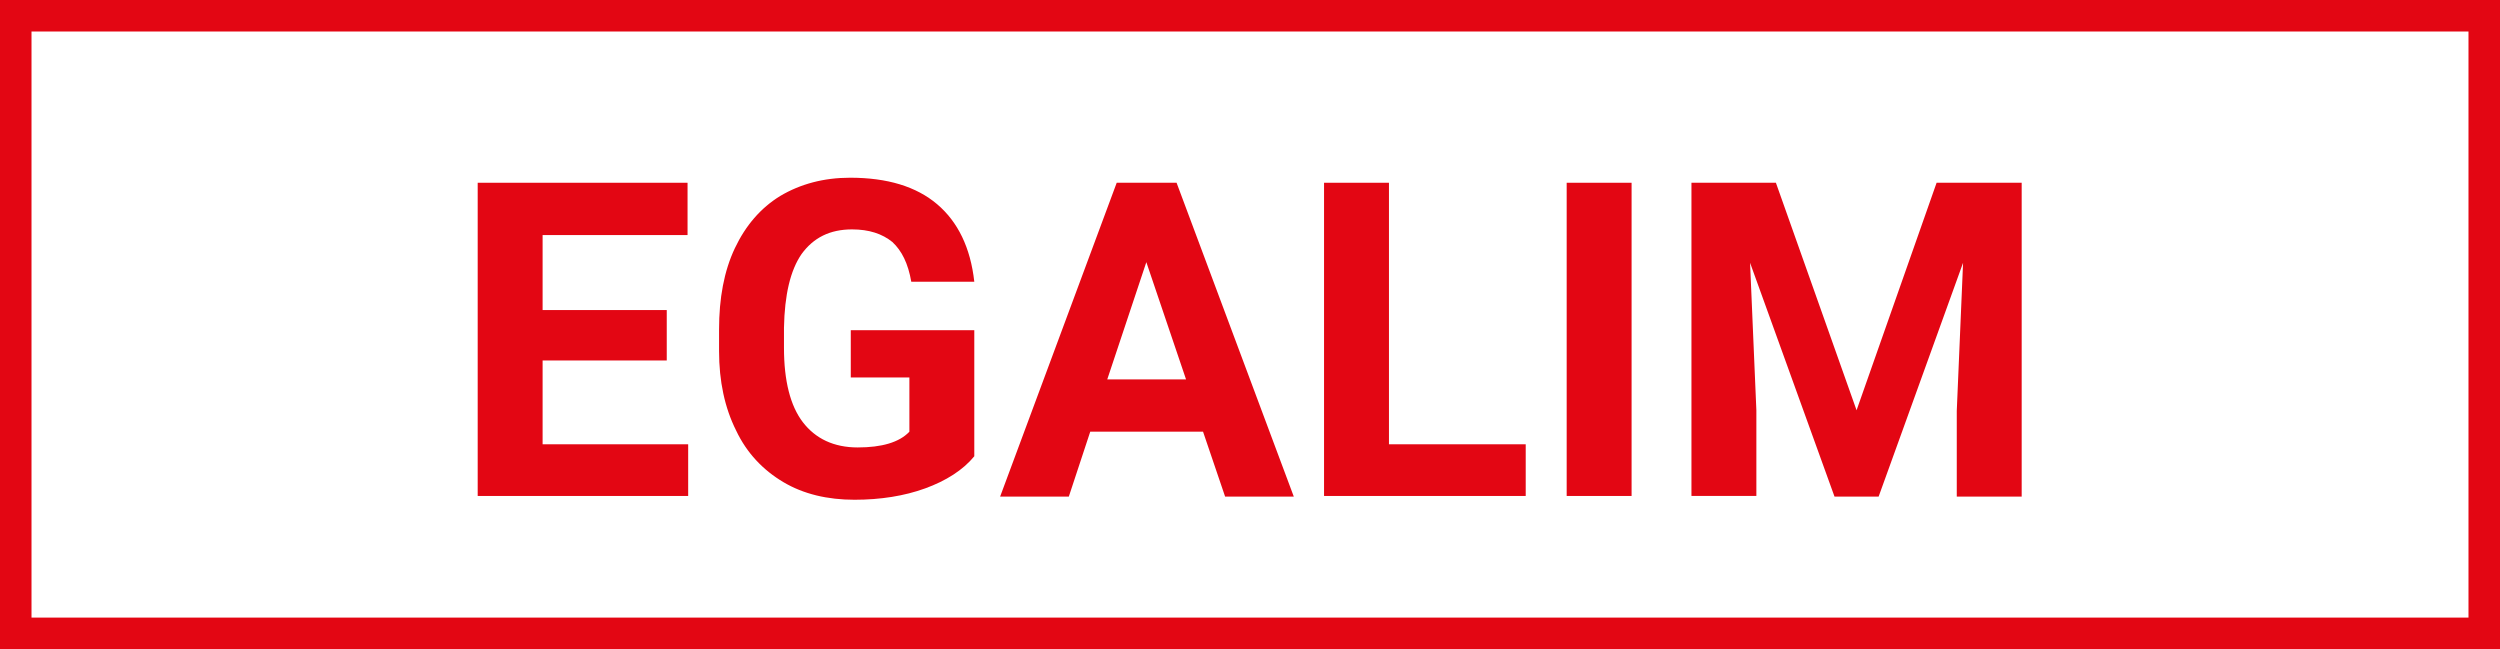
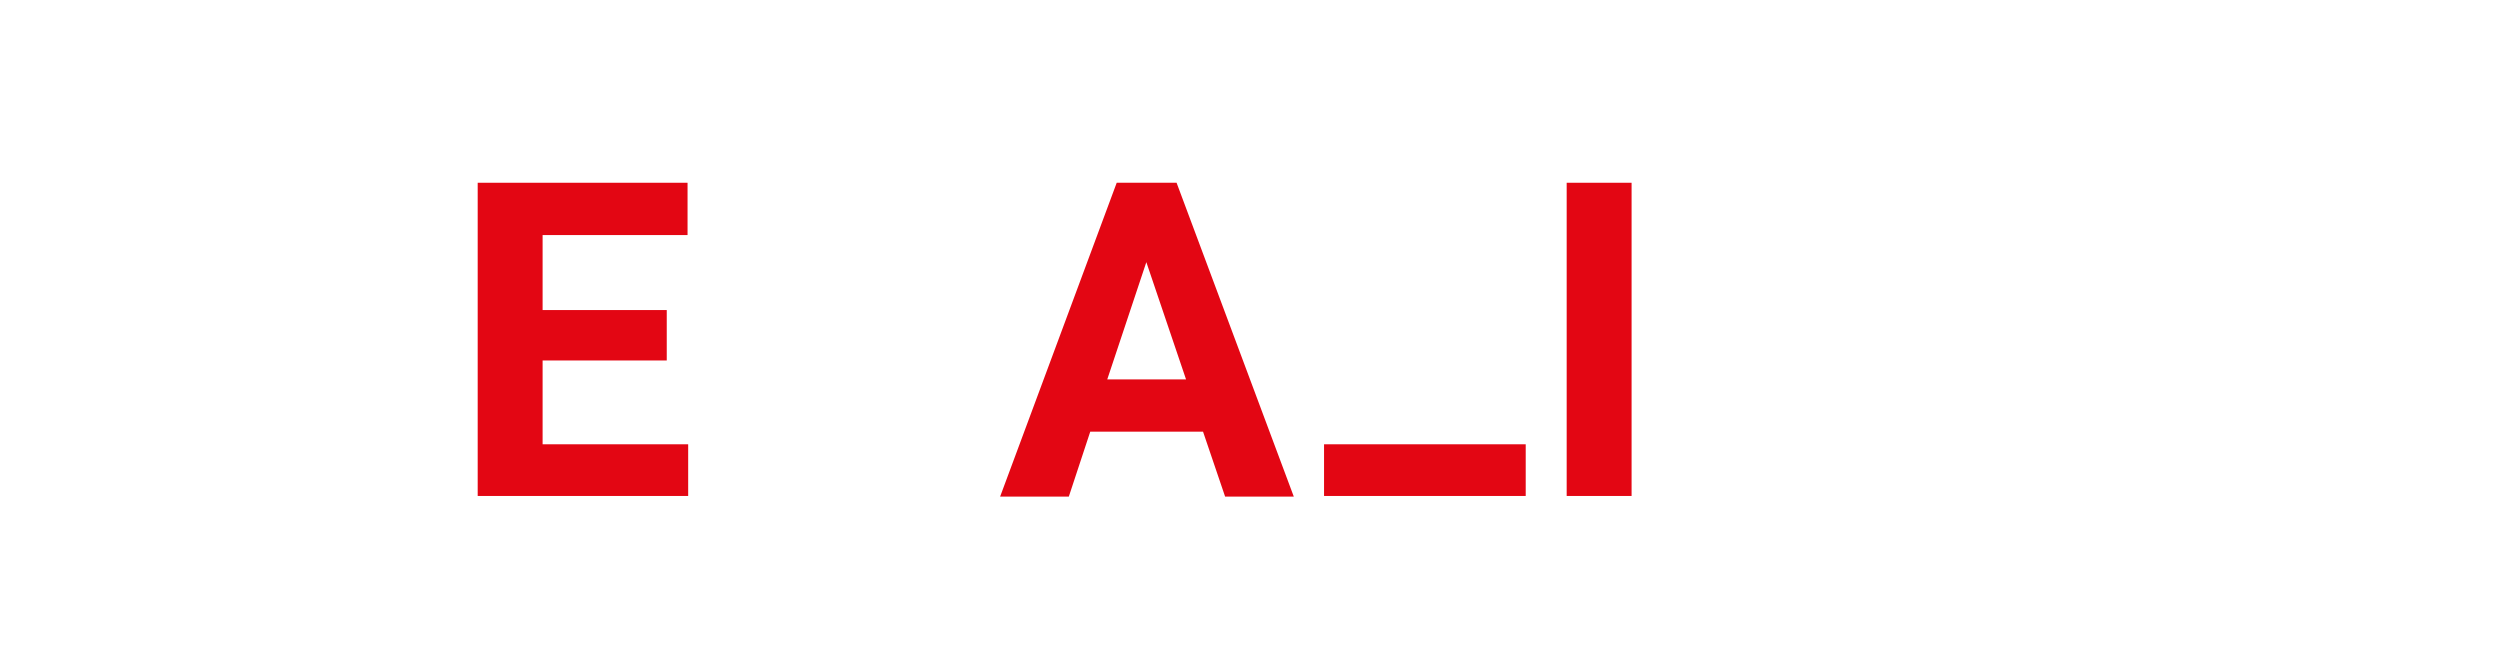
<svg xmlns="http://www.w3.org/2000/svg" id="Calque_2" viewBox="0 0 39.67 10.3">
  <defs>
    <style>.cls-1{fill:none;stroke:#e30613;stroke-miterlimit:10;stroke-width:.5px;}.cls-2{fill:#e30613;stroke-width:0px;}</style>
  </defs>
  <g id="Calque_2-2">
-     <rect class="cls-1" x=".25" y=".25" width="39.17" height="9.8" />
    <path class="cls-2" d="m10.58 5.72H8.61v1.33h2.31v.82H7.58V2.9h3.33v.83h-2.3v1.19h1.97v.8z" />
-     <path class="cls-2" d="m15.46 7.24c-.18.22-.45.39-.78.51s-.71.18-1.12.18c-.43 0-.81-.09-1.13-.28c-.32-.19-.58-.46-.75-.82c-.18-.36-.27-.78-.27-1.26v-.34c0-.5.08-.93.25-1.29c.17-.36.41-.64.72-.83c.32-.19.69-.29 1.11-.29c.59 0 1.05.14 1.38.42c.33.28.53.69.59 1.23h-1c-.05-.29-.15-.49-.3-.63c-.16-.13-.37-.2-.64-.2c-.35 0-.61.13-.8.39c-.18.26-.27.65-.28 1.17v.32c0 .52.1.92.3 1.18s.49.4.87.4s.66-.08.82-.25v-.86h-.93v-.75h1.96v1.99z" />
    <path class="cls-2" d="m19.1 6.85h-1.8l-.34 1.03h-1.09l1.85-4.98h.95l1.86 4.98h-1.09l-.35-1.03zm-1.52-.83h1.24l-.63-1.86l-.62 1.86z" />
-     <path class="cls-2" d="m22.03 7.05h2.18v.82h-3.2V2.9h1.03v4.15z" />
+     <path class="cls-2" d="m22.03 7.05h2.18v.82h-3.2V2.9v4.15z" />
    <path class="cls-2" d="m25.89 7.87h-1.03V2.9h1.03v4.98z" />
-     <path class="cls-2" d="m28.18 2.9l1.28 3.61l1.27-3.61h1.35v4.98h-1.03V6.52l.1-2.35l-1.34 3.71h-.7l-1.34-3.71l.1 2.34v1.36h-1.03V2.9h1.34z" />
  </g>
</svg>